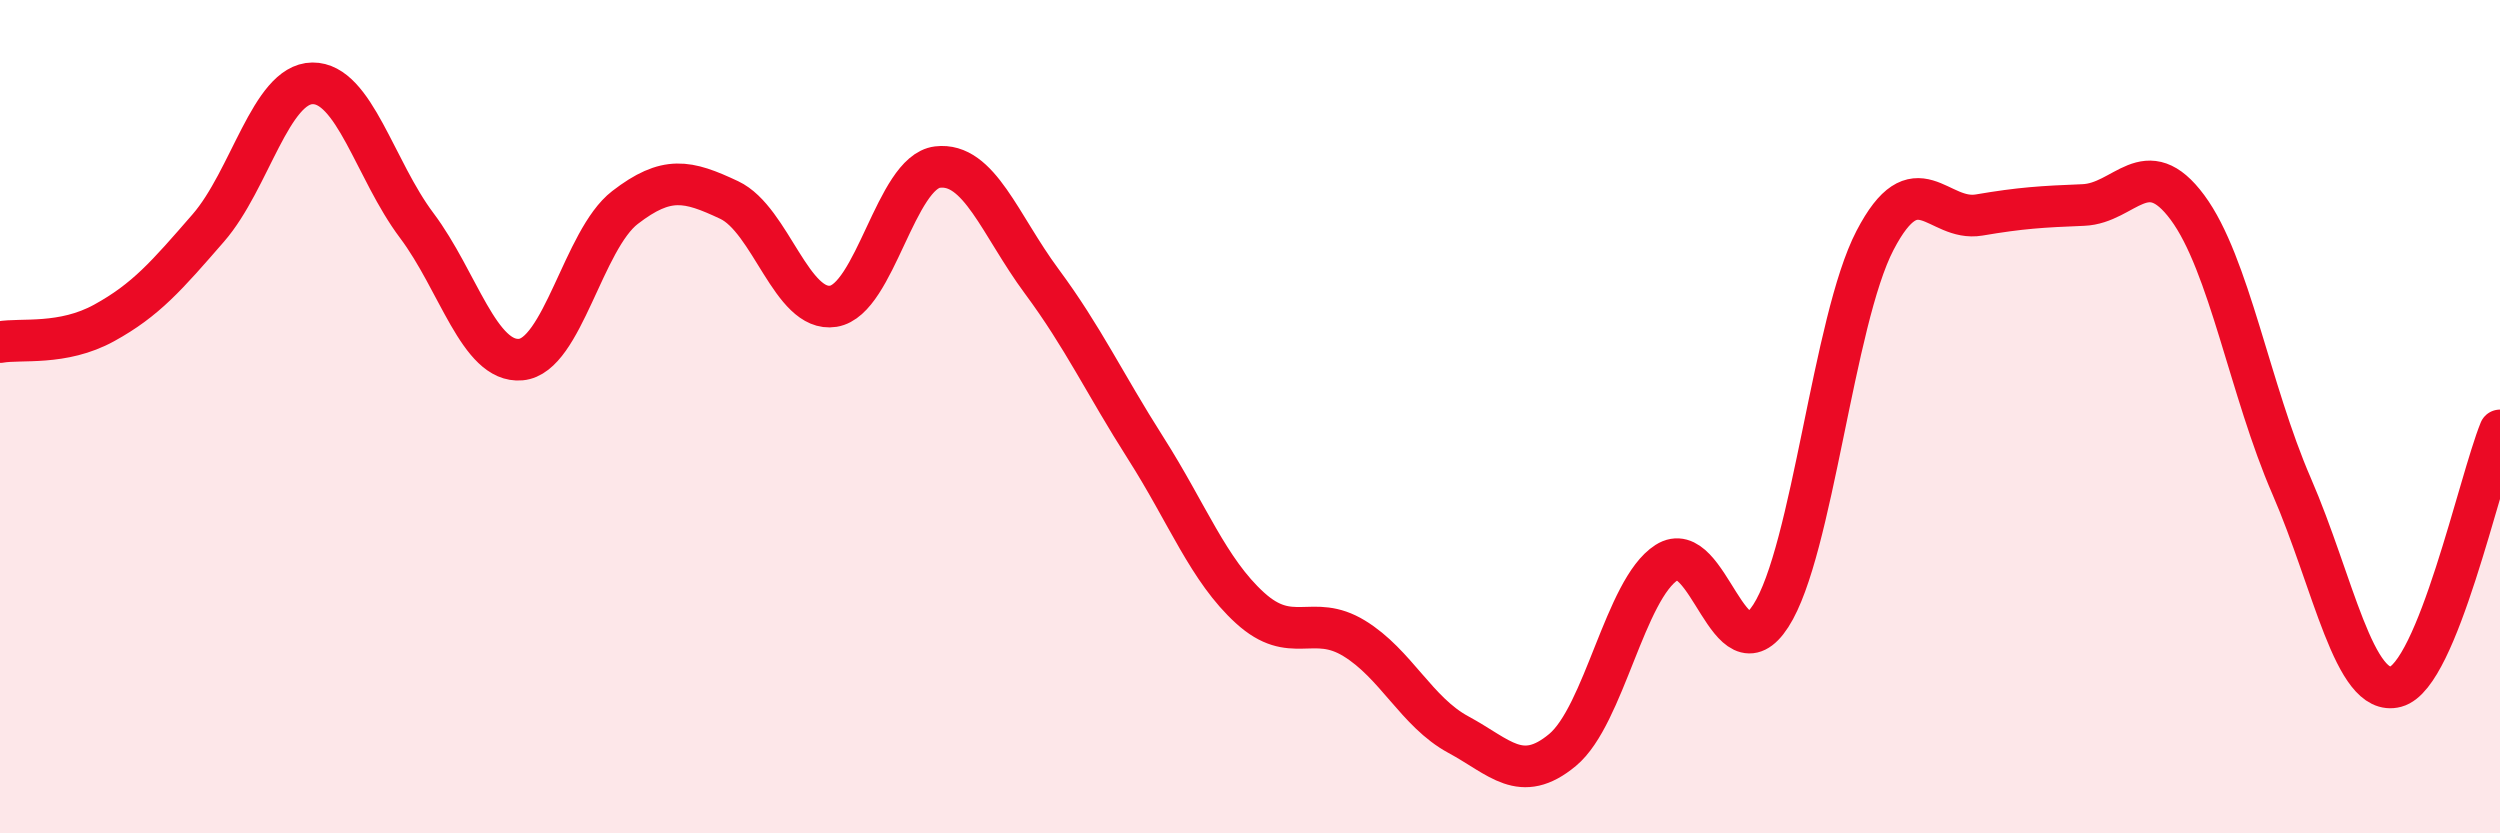
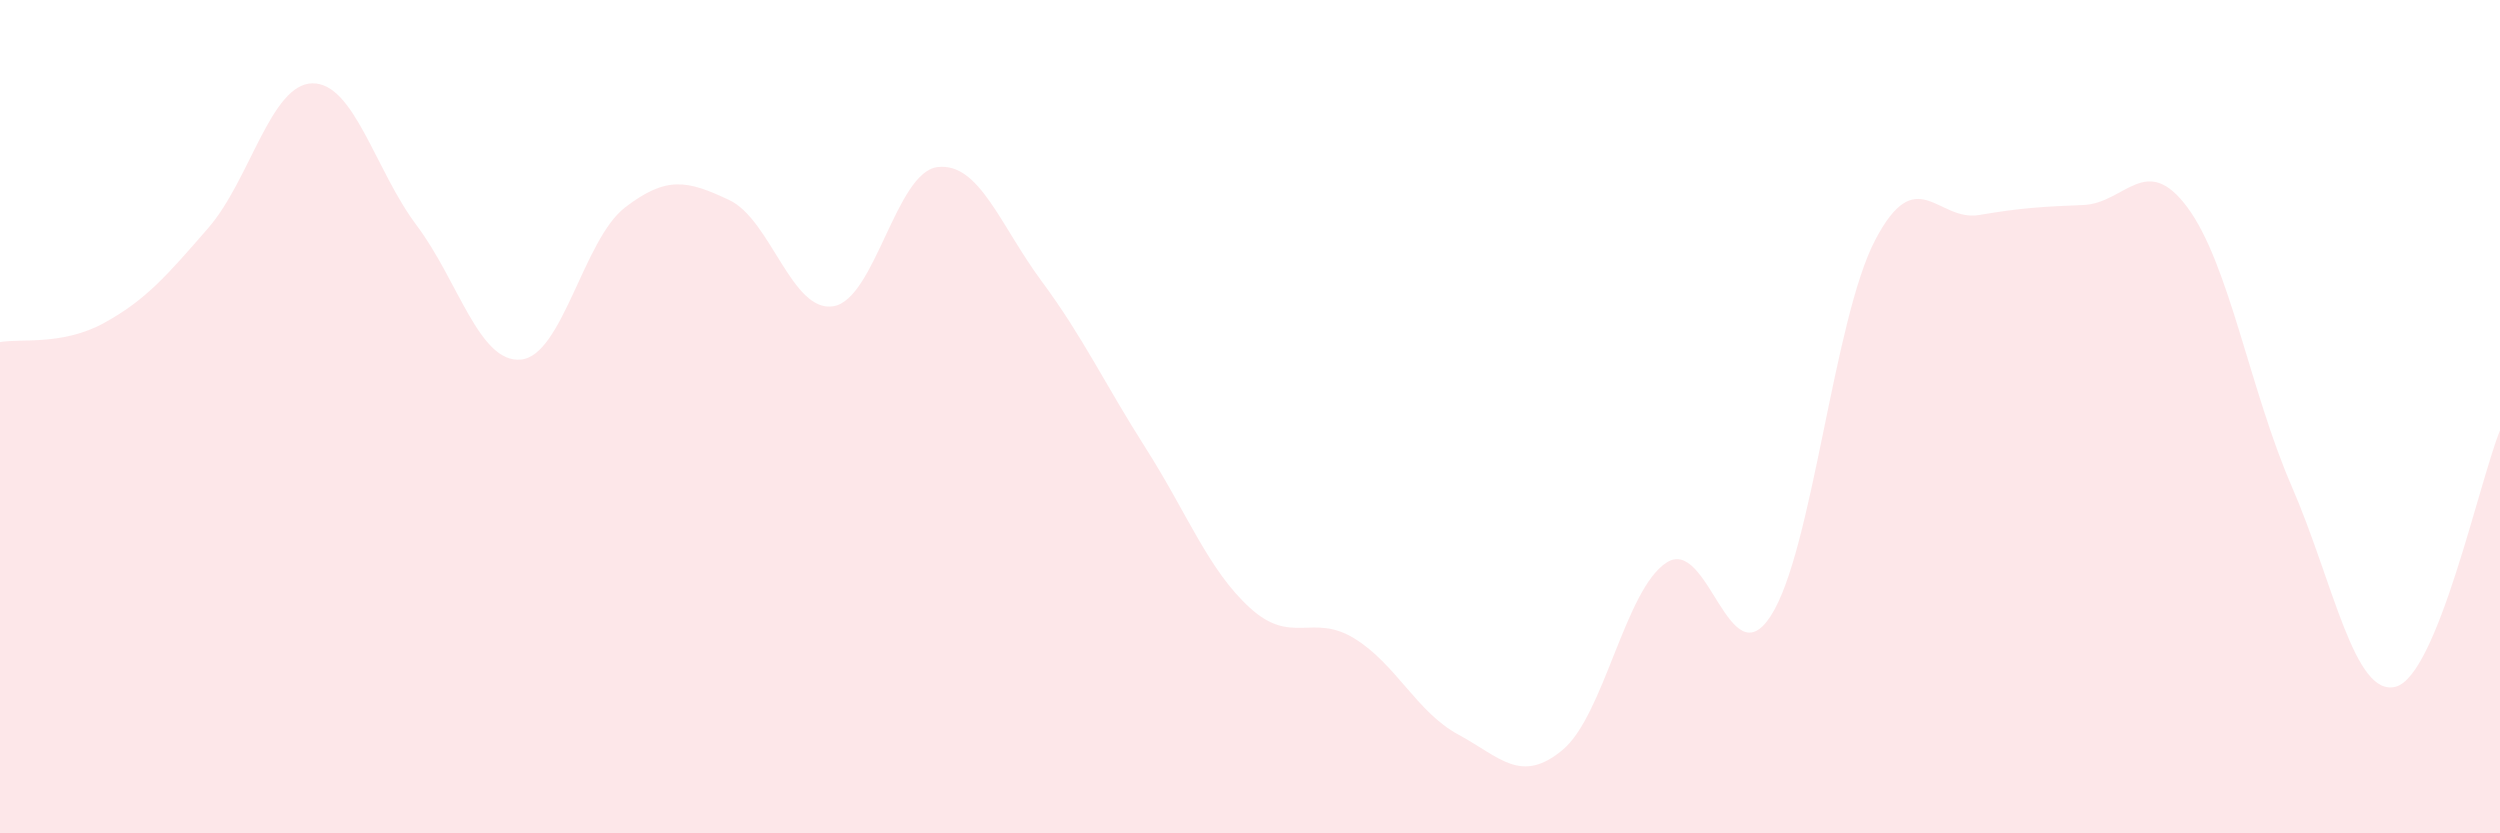
<svg xmlns="http://www.w3.org/2000/svg" width="60" height="20" viewBox="0 0 60 20">
  <path d="M 0,8.21 C 0.5,8.12 1.5,8.3 2.5,7.75 C 3.5,7.2 4,6.62 5,5.47 C 6,4.32 6.5,2.01 7.5,2 C 8.5,1.99 9,4.08 10,5.41 C 11,6.74 11.5,8.72 12.5,8.63 C 13.5,8.54 14,5.75 15,4.98 C 16,4.21 16.5,4.33 17.5,4.8 C 18.5,5.27 19,7.51 20,7.35 C 21,7.19 21.5,4.13 22.5,4.01 C 23.5,3.89 24,5.4 25,6.75 C 26,8.1 26.5,9.19 27.5,10.76 C 28.5,12.33 29,13.68 30,14.59 C 31,15.5 31.5,14.71 32.5,15.32 C 33.5,15.93 34,17.09 35,17.63 C 36,18.17 36.5,18.83 37.5,18 C 38.5,17.17 39,14.14 40,13.5 C 41,12.86 41.5,16.33 42.5,14.78 C 43.5,13.23 44,7.69 45,5.77 C 46,3.85 46.5,5.33 47.5,5.16 C 48.5,4.99 49,4.96 50,4.92 C 51,4.88 51.5,3.63 52.5,4.98 C 53.5,6.33 54,9.37 55,11.67 C 56,13.97 56.5,16.75 57.5,16.48 C 58.5,16.21 59.5,11.56 60,10.33L60 20L0 20Z" fill="#EB0A25" opacity="0.1" stroke-linecap="round" stroke-linejoin="round" />
-   <path d="M 0,8.21 C 0.5,8.12 1.5,8.3 2.5,7.75 C 3.5,7.2 4,6.62 5,5.47 C 6,4.32 6.5,2.01 7.5,2 C 8.5,1.99 9,4.08 10,5.41 C 11,6.74 11.5,8.72 12.5,8.63 C 13.5,8.54 14,5.75 15,4.98 C 16,4.21 16.5,4.33 17.5,4.8 C 18.5,5.27 19,7.51 20,7.35 C 21,7.19 21.5,4.13 22.5,4.01 C 23.5,3.89 24,5.4 25,6.75 C 26,8.1 26.5,9.19 27.5,10.76 C 28.5,12.33 29,13.68 30,14.59 C 31,15.5 31.5,14.71 32.5,15.32 C 33.5,15.93 34,17.09 35,17.63 C 36,18.17 36.5,18.83 37.5,18 C 38.5,17.17 39,14.14 40,13.5 C 41,12.86 41.5,16.33 42.5,14.78 C 43.5,13.23 44,7.69 45,5.77 C 46,3.85 46.5,5.33 47.5,5.16 C 48.5,4.99 49,4.96 50,4.92 C 51,4.88 51.5,3.63 52.5,4.98 C 53.5,6.33 54,9.37 55,11.67 C 56,13.97 56.5,16.75 57.5,16.48 C 58.5,16.21 59.5,11.56 60,10.33" stroke="#EB0A25" stroke-width="1" fill="none" stroke-linecap="round" stroke-linejoin="round" />
</svg>